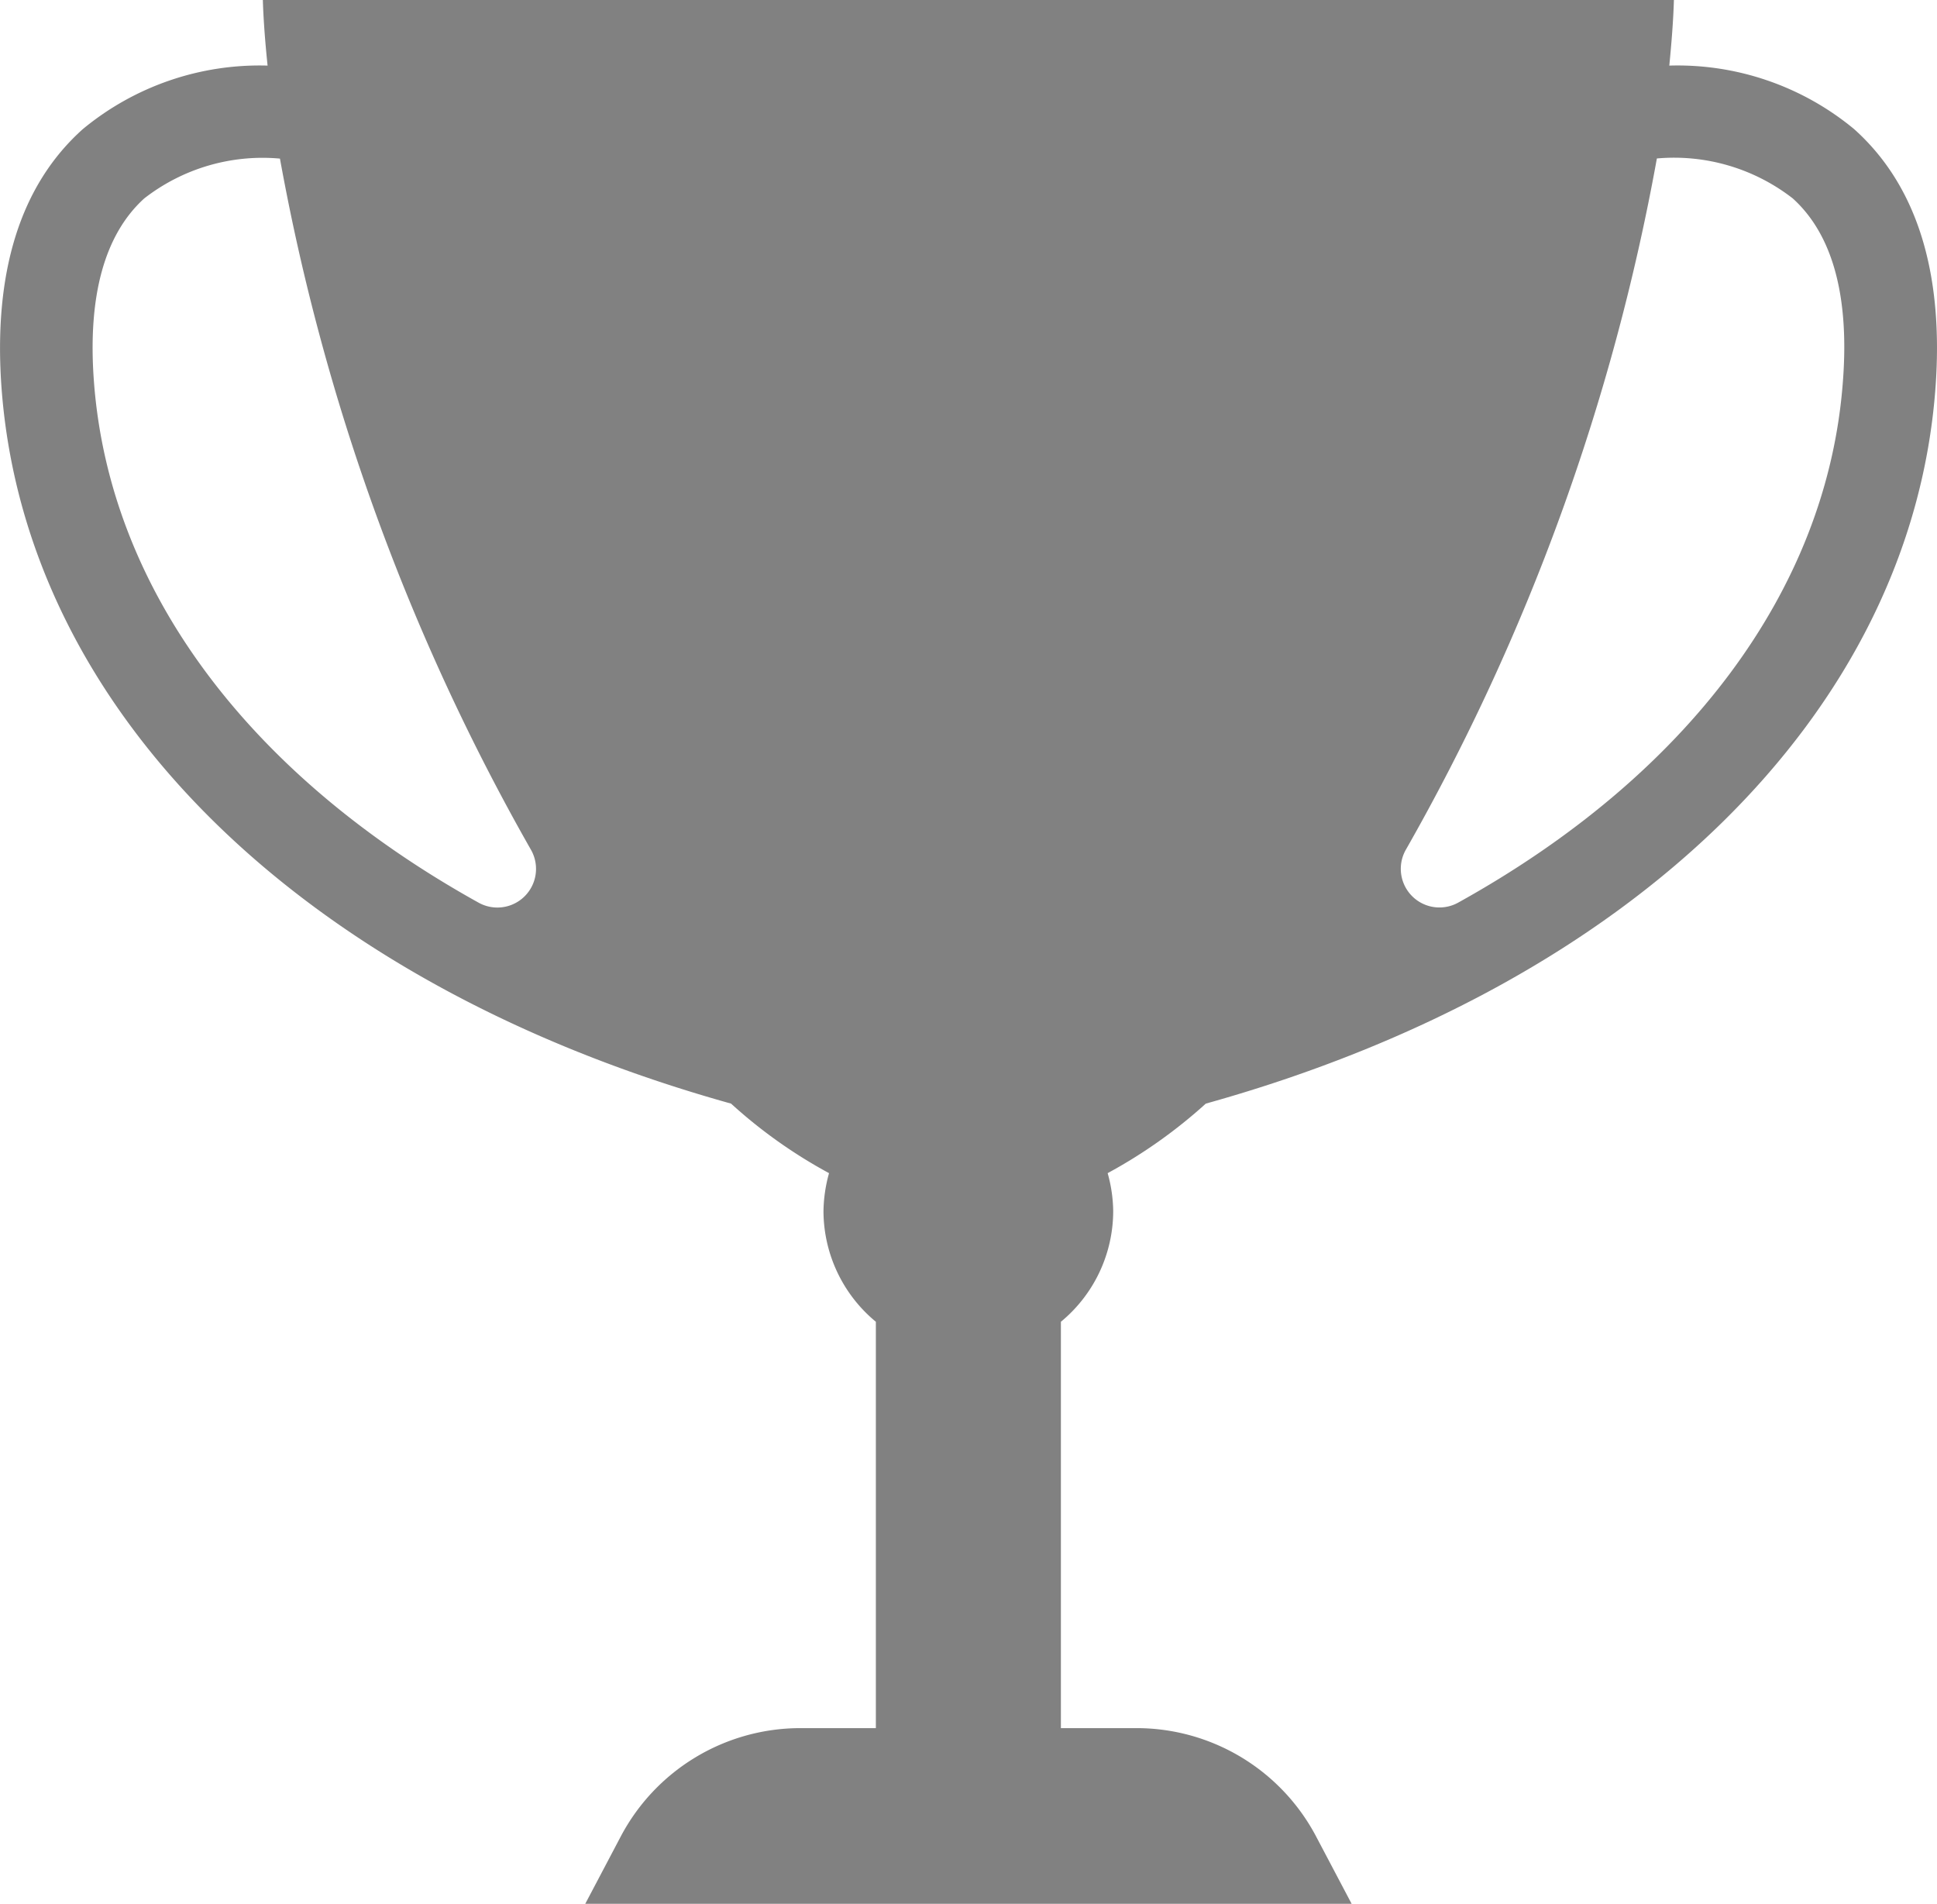
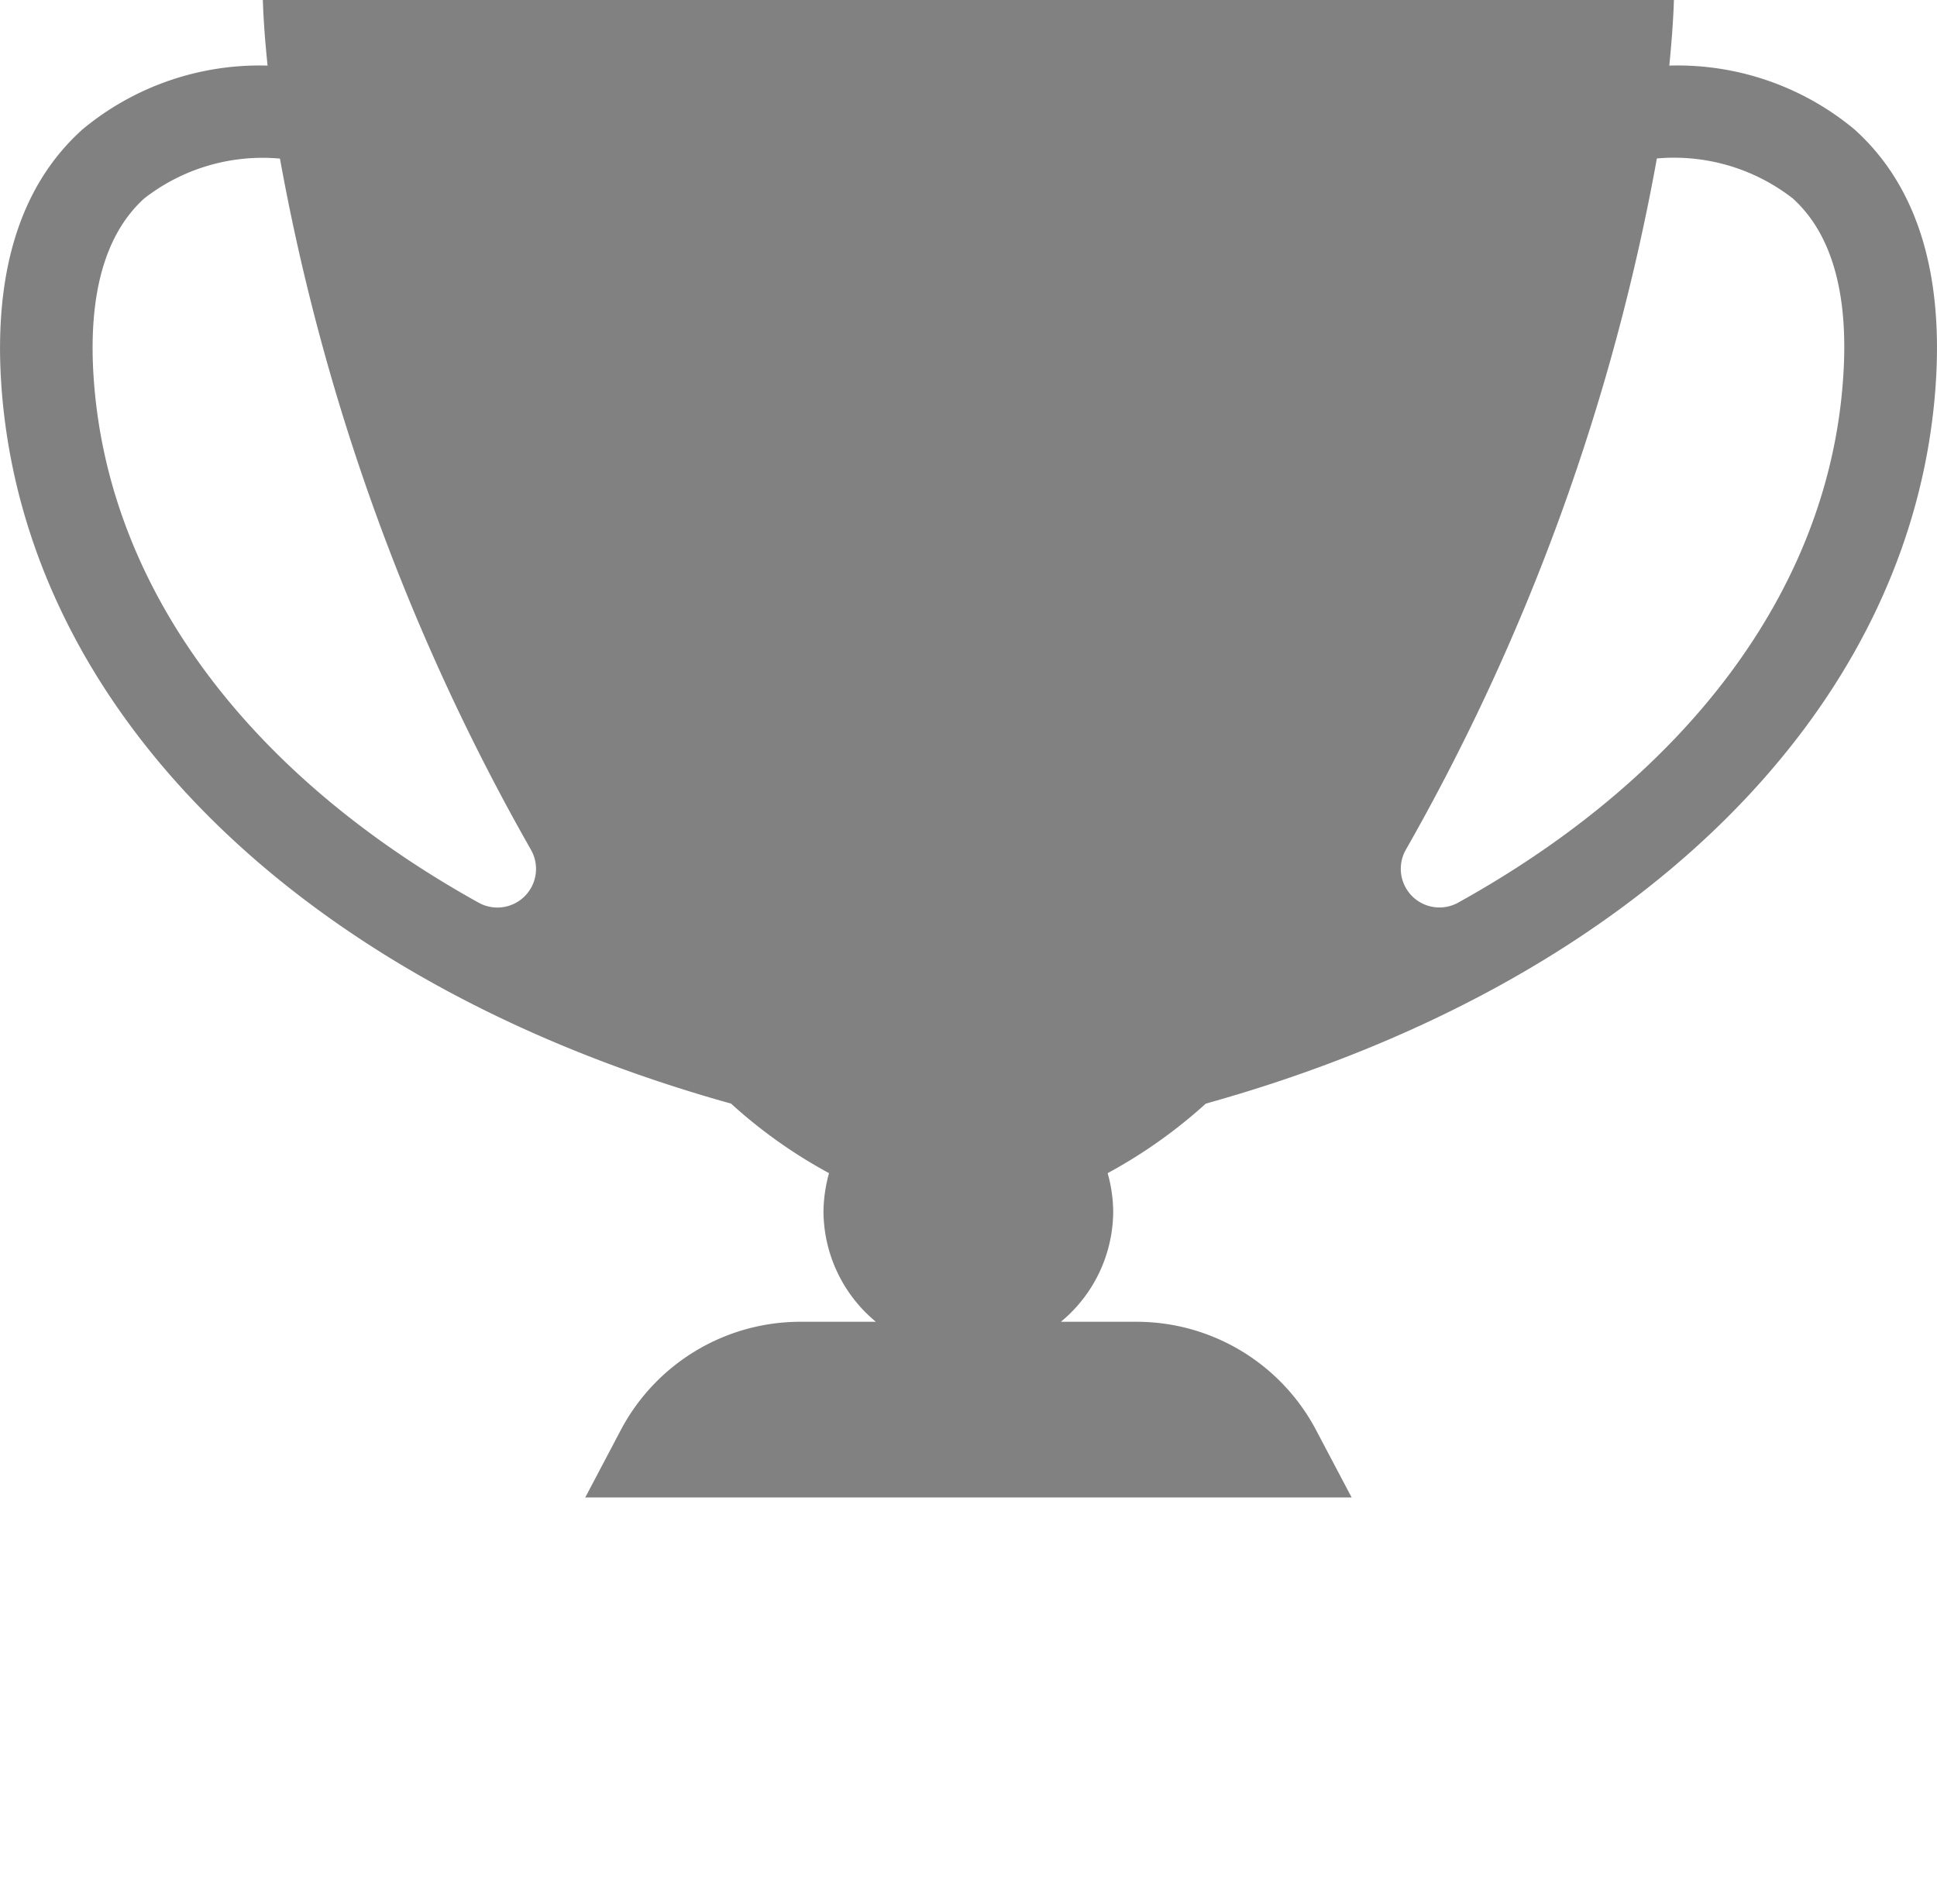
<svg xmlns="http://www.w3.org/2000/svg" width="55.138" height="54.184">
-   <path data-name="Path 6252" d="M55.092 11.073c.25-3.31-.527-5.8-2.315-7.4a7.878 7.878 0 00-5.259-1.806c.063-.646.114-1.282.131-1.867H7.482c.018.583.068 1.221.135 1.867a7.892 7.892 0 00-5.26 1.808C.573 5.272-.201 7.763.046 11.073c.7 9.23 8.633 16.953 20.764 20.337a14.1 14.1 0 002.789 1.979 4.226 4.226 0 00-.158 1.079 4.1 4.1 0 001.491 3.151v11.565h-2.15a5.782 5.782 0 00-5.113 3.086l-1.009 1.914h21.815l-1.011-1.916a5.779 5.779 0 00-5.113-3.084h-2.152V37.619a4.091 4.091 0 001.489-3.151 4.15 4.15 0 00-.158-1.079 14.29 14.29 0 002.794-1.979c12.133-3.383 20.069-11.107 20.768-20.337zm-4.06-5.426c1.133 1.025 1.617 2.783 1.426 5.226-.448 5.95-4.465 11.22-10.949 14.816a1.1 1.1 0 01-1.482-1.52A62.079 62.079 0 0047.164 4.51a5.507 5.507 0 013.868 1.137zM2.675 10.875c-.186-2.443.3-4.2 1.429-5.226a5.485 5.485 0 013.865-1.135 62.156 62.156 0 007.137 19.657 1.1 1.1 0 01-1.482 1.52c-6.48-3.598-10.499-8.864-10.949-14.816z" fill="#818181" />
+   <path data-name="Path 6252" d="M55.092 11.073c.25-3.31-.527-5.8-2.315-7.4a7.878 7.878 0 00-5.259-1.806c.063-.646.114-1.282.131-1.867H7.482c.018.583.068 1.221.135 1.867a7.892 7.892 0 00-5.26 1.808C.573 5.272-.201 7.763.046 11.073c.7 9.23 8.633 16.953 20.764 20.337a14.1 14.1 0 002.789 1.979 4.226 4.226 0 00-.158 1.079 4.1 4.1 0 001.491 3.151h-2.15a5.782 5.782 0 00-5.113 3.086l-1.009 1.914h21.815l-1.011-1.916a5.779 5.779 0 00-5.113-3.084h-2.152V37.619a4.091 4.091 0 001.489-3.151 4.15 4.15 0 00-.158-1.079 14.29 14.29 0 002.794-1.979c12.133-3.383 20.069-11.107 20.768-20.337zm-4.06-5.426c1.133 1.025 1.617 2.783 1.426 5.226-.448 5.95-4.465 11.22-10.949 14.816a1.1 1.1 0 01-1.482-1.52A62.079 62.079 0 0047.164 4.51a5.507 5.507 0 013.868 1.137zM2.675 10.875c-.186-2.443.3-4.2 1.429-5.226a5.485 5.485 0 013.865-1.135 62.156 62.156 0 007.137 19.657 1.1 1.1 0 01-1.482 1.52c-6.48-3.598-10.499-8.864-10.949-14.816z" fill="#818181" />
</svg>